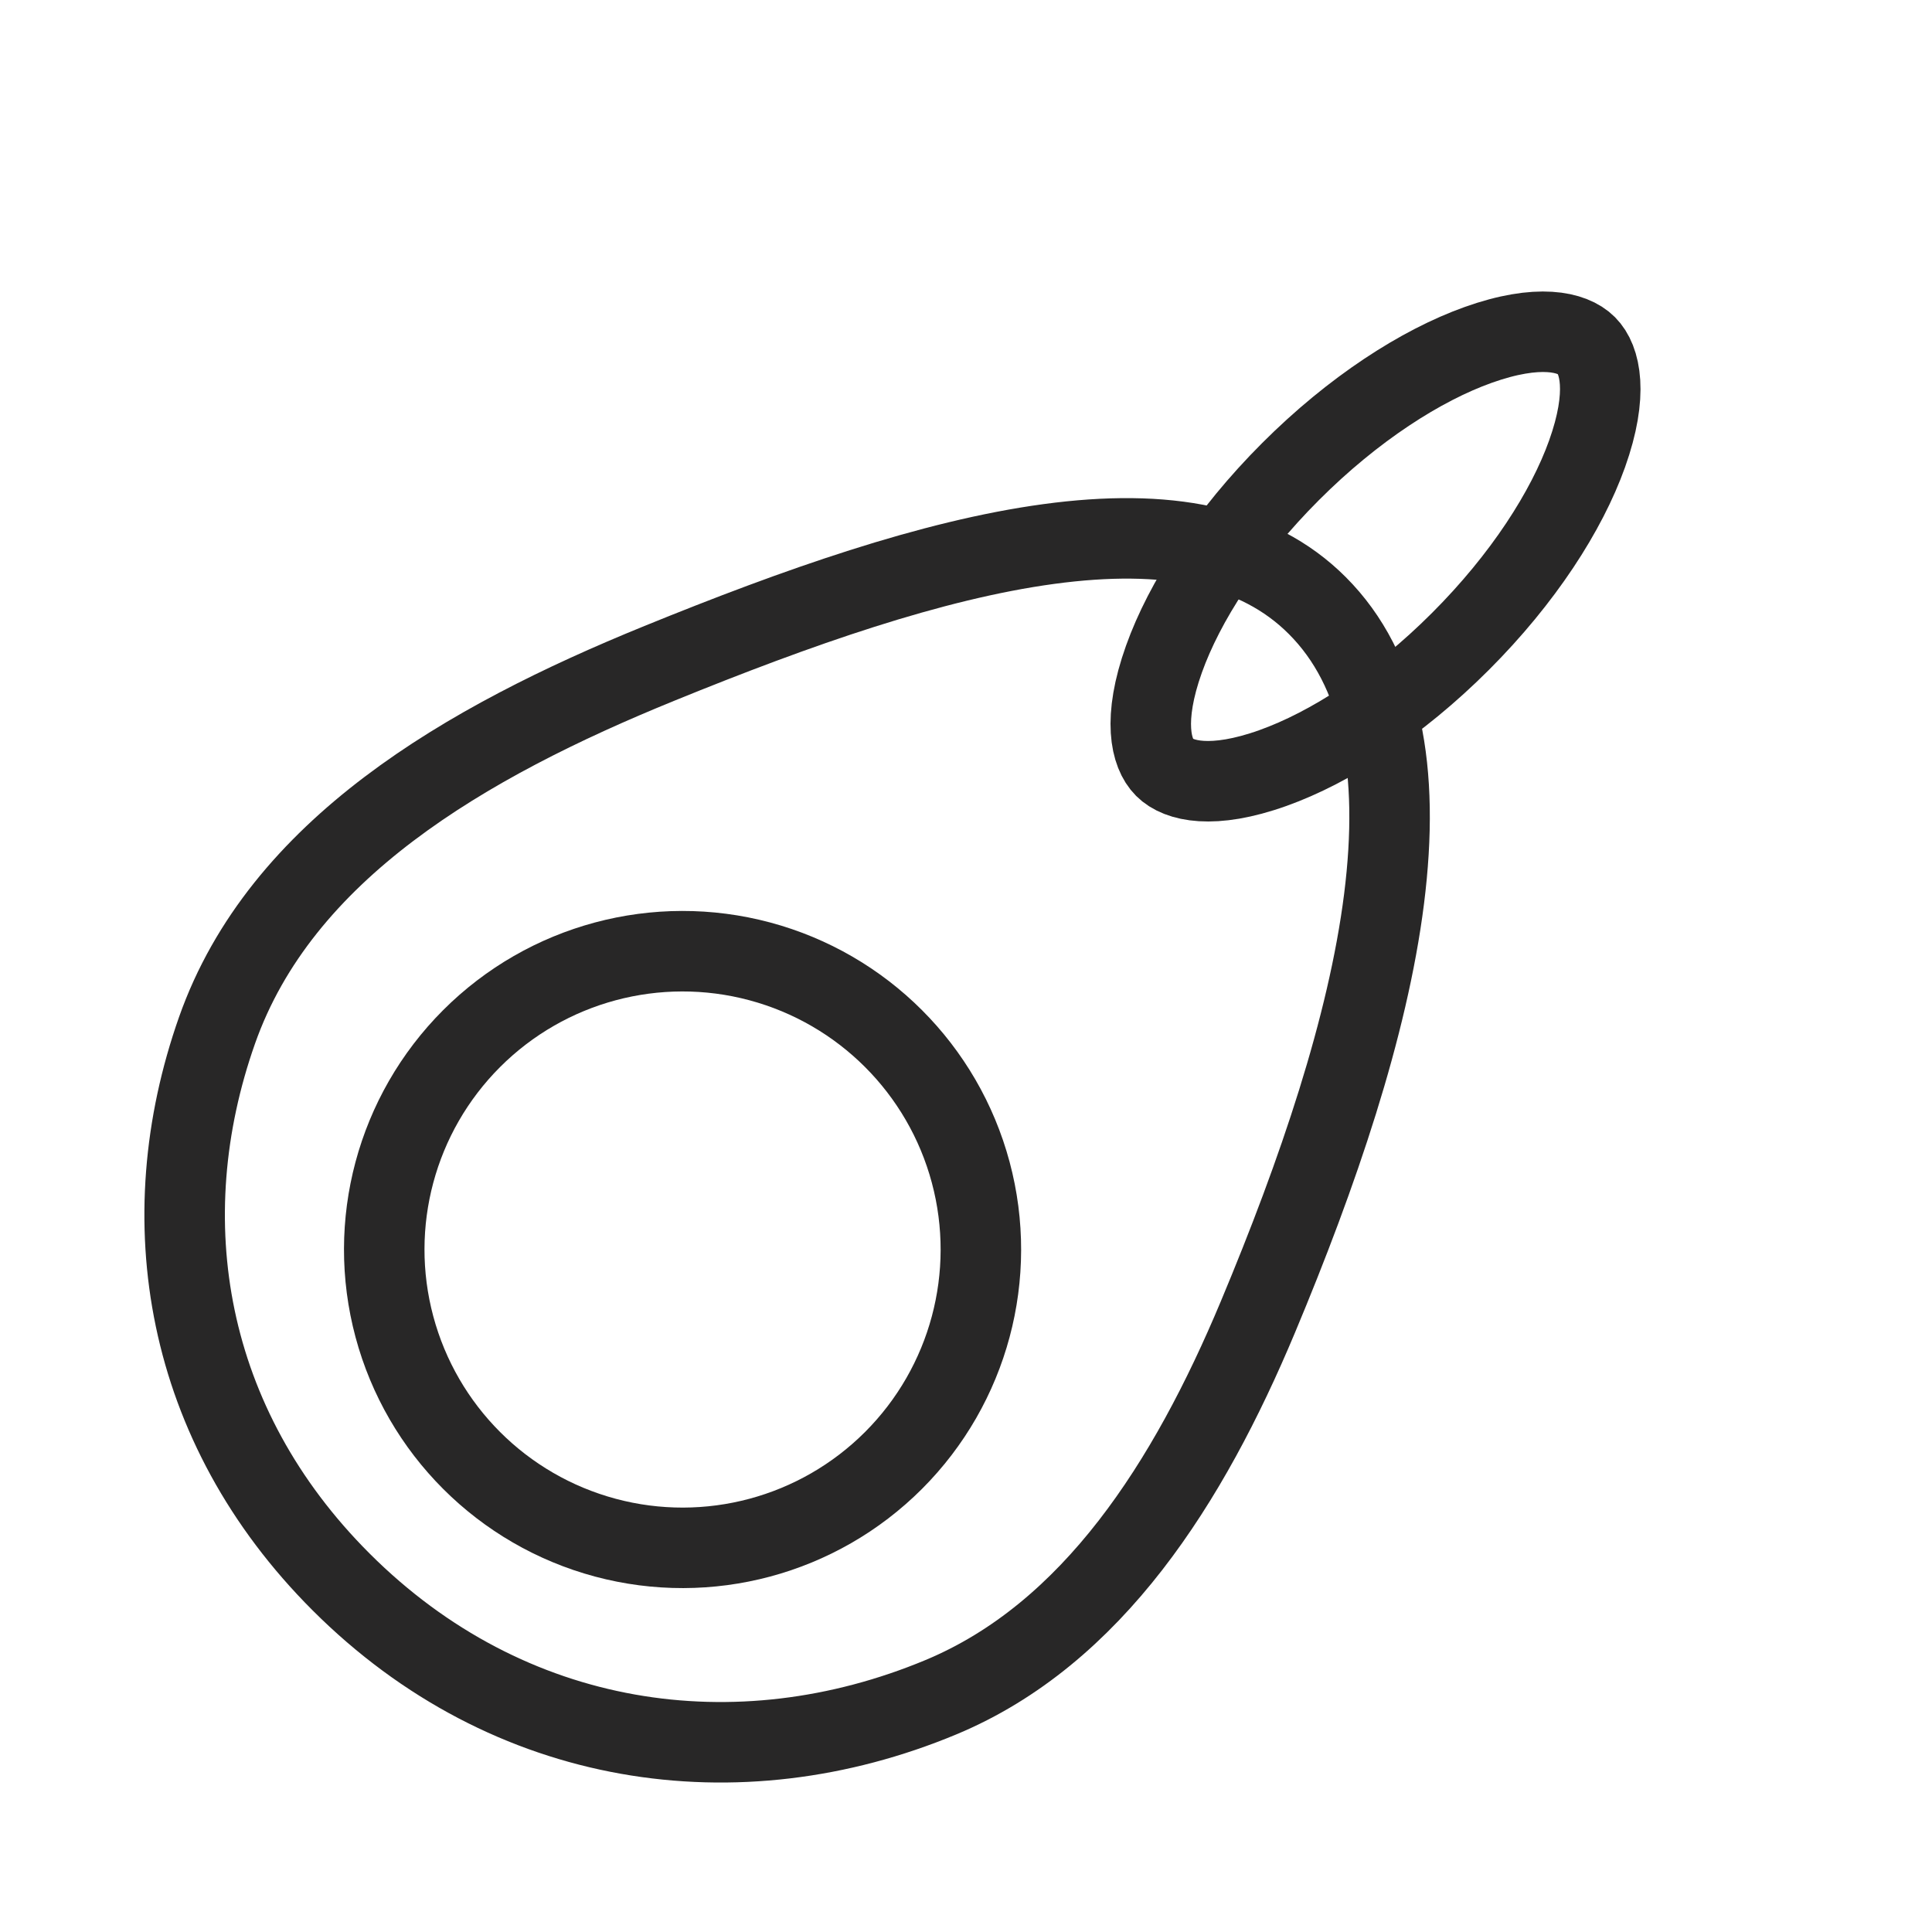
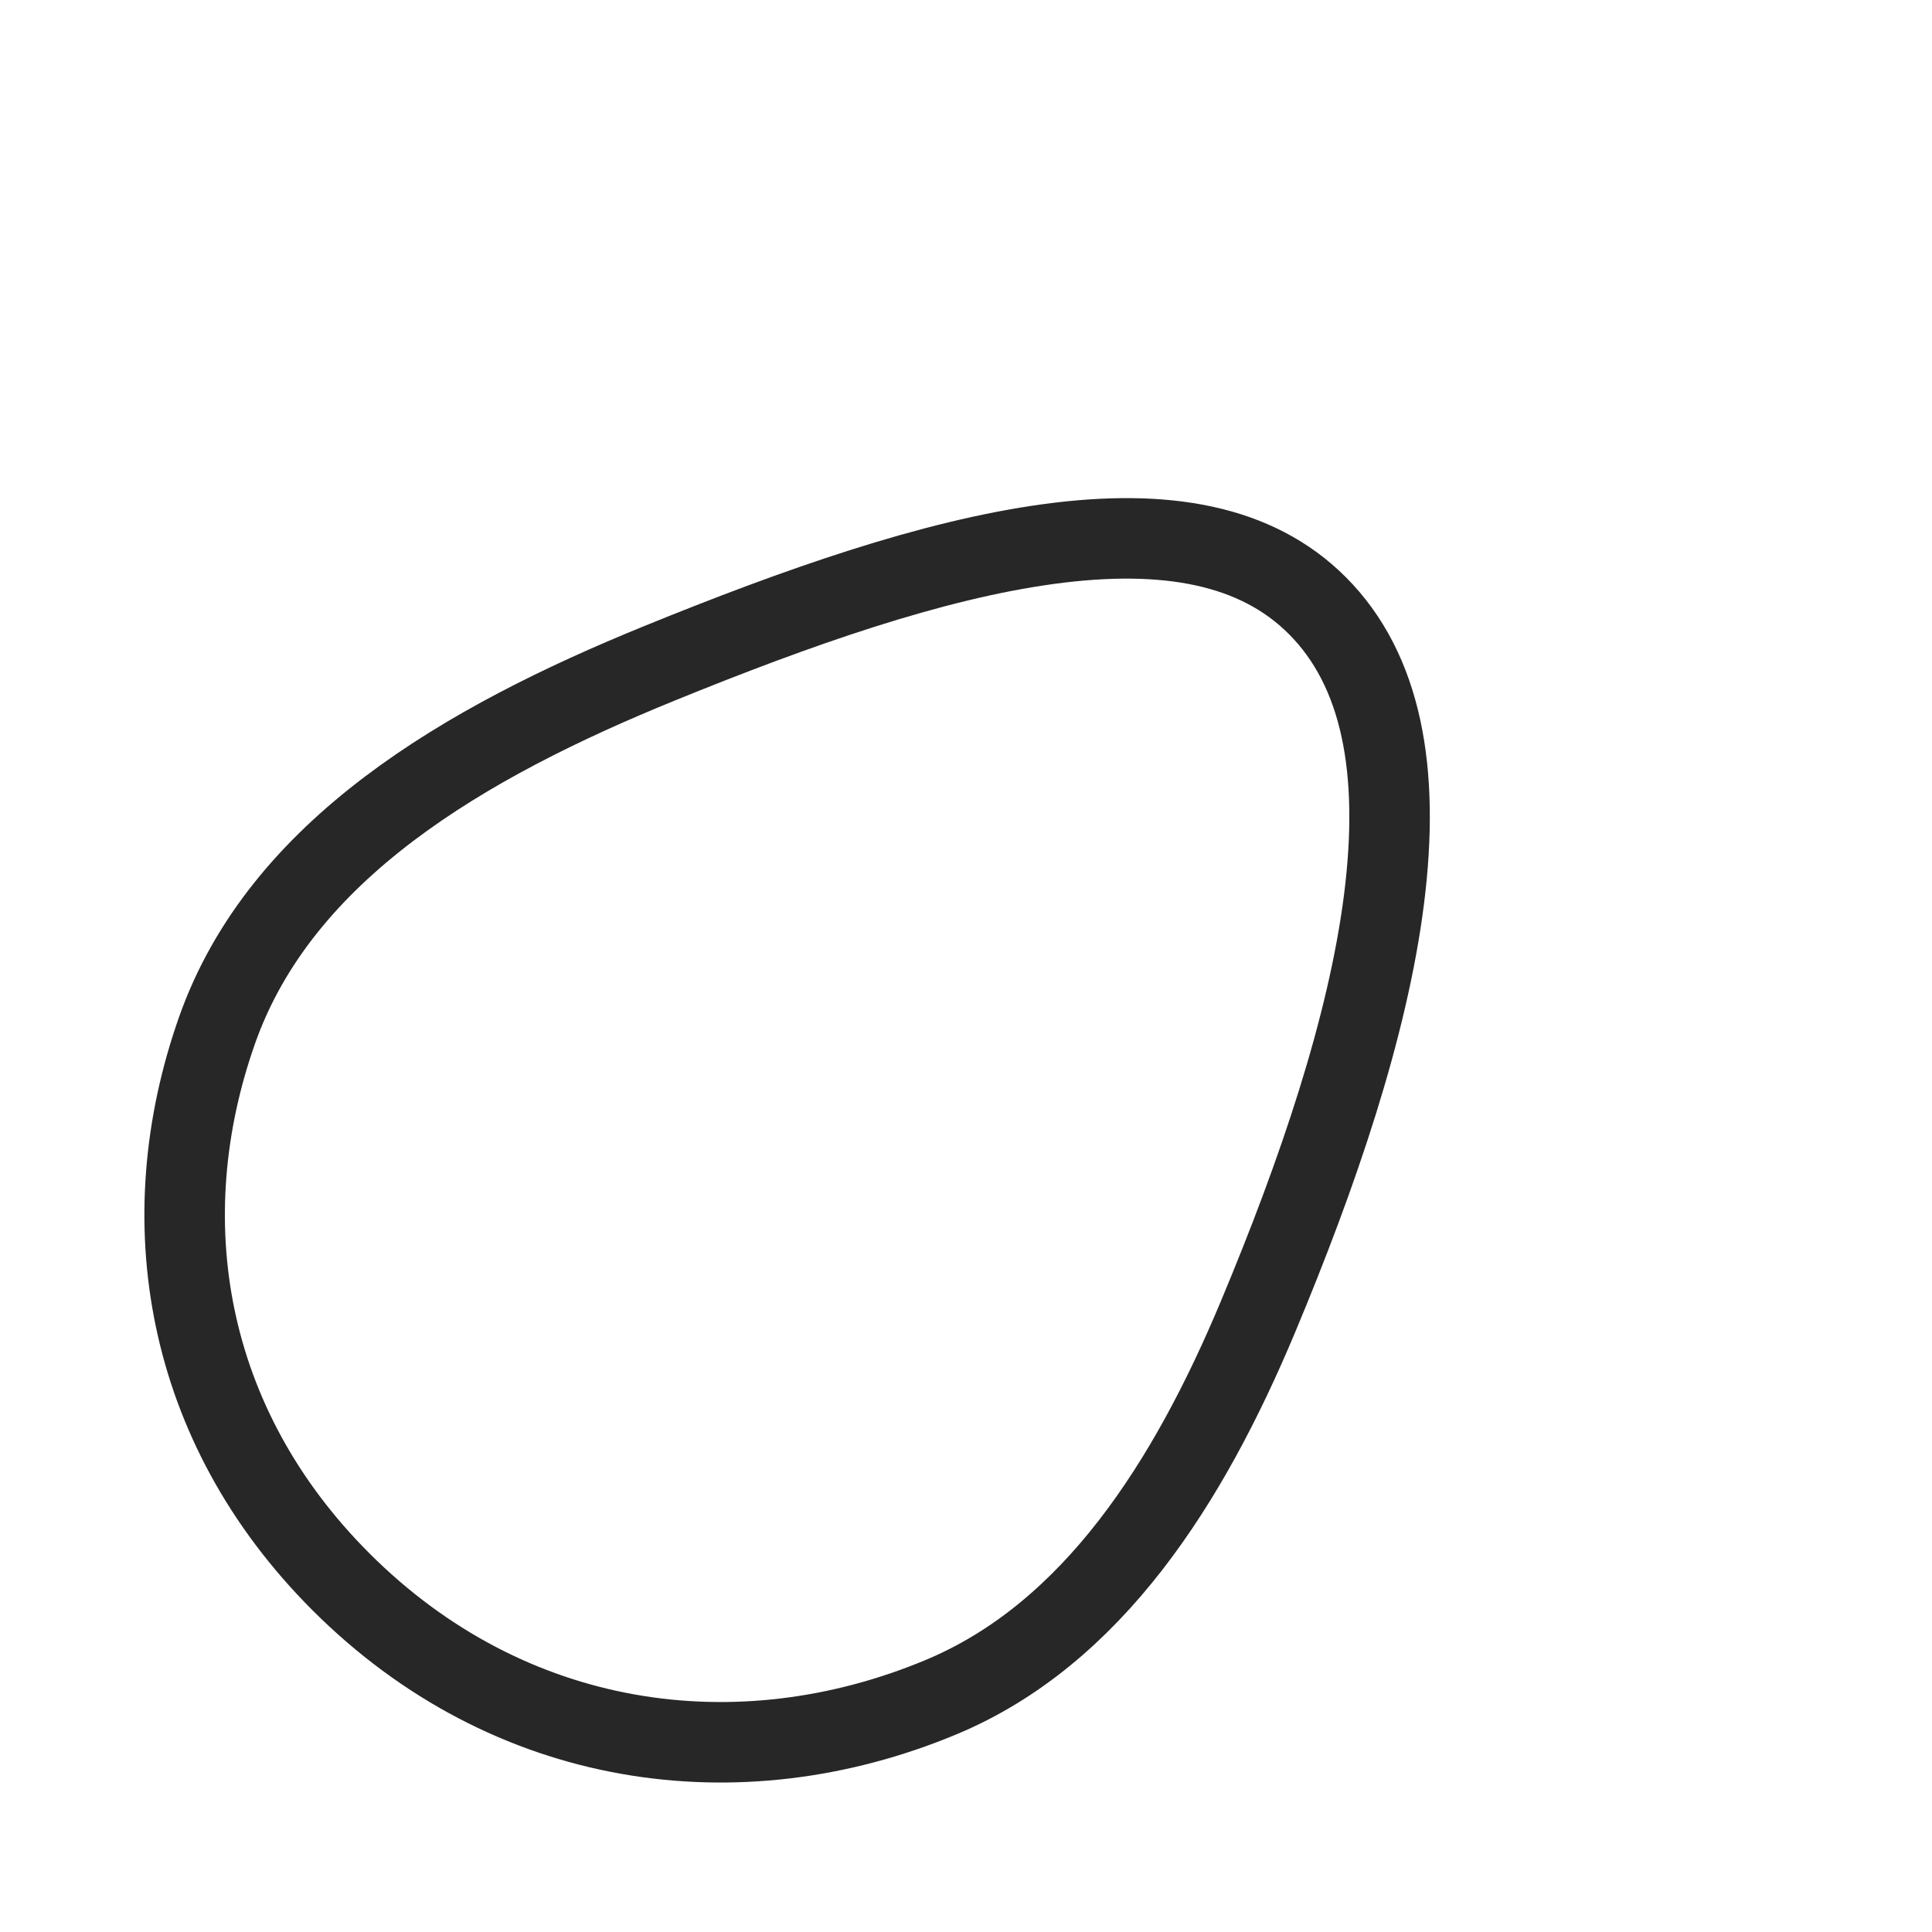
<svg xmlns="http://www.w3.org/2000/svg" width="120" height="120" viewBox="0 0 120 120" fill="none">
  <path d="M58.445 105.416C45.849 110.666 31.603 108.674 21.176 98.247C11.453 88.524 9.334 75.755 13.48 63.996C17.438 52.772 28.858 46.127 40.969 41.197C49.52 37.715 57.872 34.775 65.139 33.79C72.424 32.802 78.053 33.846 81.815 37.608C85.809 41.601 86.976 47.847 85.966 55.837C84.963 63.773 81.876 72.853 78.126 81.811C73.832 92.066 67.871 101.487 58.445 105.416Z" stroke="#282727" stroke-width="5" />
-   <circle cx="42.395" cy="77.61" r="18.529" transform="rotate(45 42.395 77.61)" stroke="#282727" stroke-width="5" />
-   <path d="M90.711 39.84C86.807 43.745 82.606 46.439 79.061 47.705C75.317 49.043 73.198 48.531 72.334 47.667C71.469 46.803 70.958 44.684 72.295 40.94C73.561 37.394 76.256 33.193 80.16 29.289C84.064 25.385 88.265 22.69 91.81 21.424C95.555 20.087 97.673 20.599 98.537 21.463C99.402 22.327 99.913 24.446 98.576 28.19C97.31 31.735 94.615 35.937 90.711 39.84Z" stroke="#282727" stroke-width="5" />
</svg>